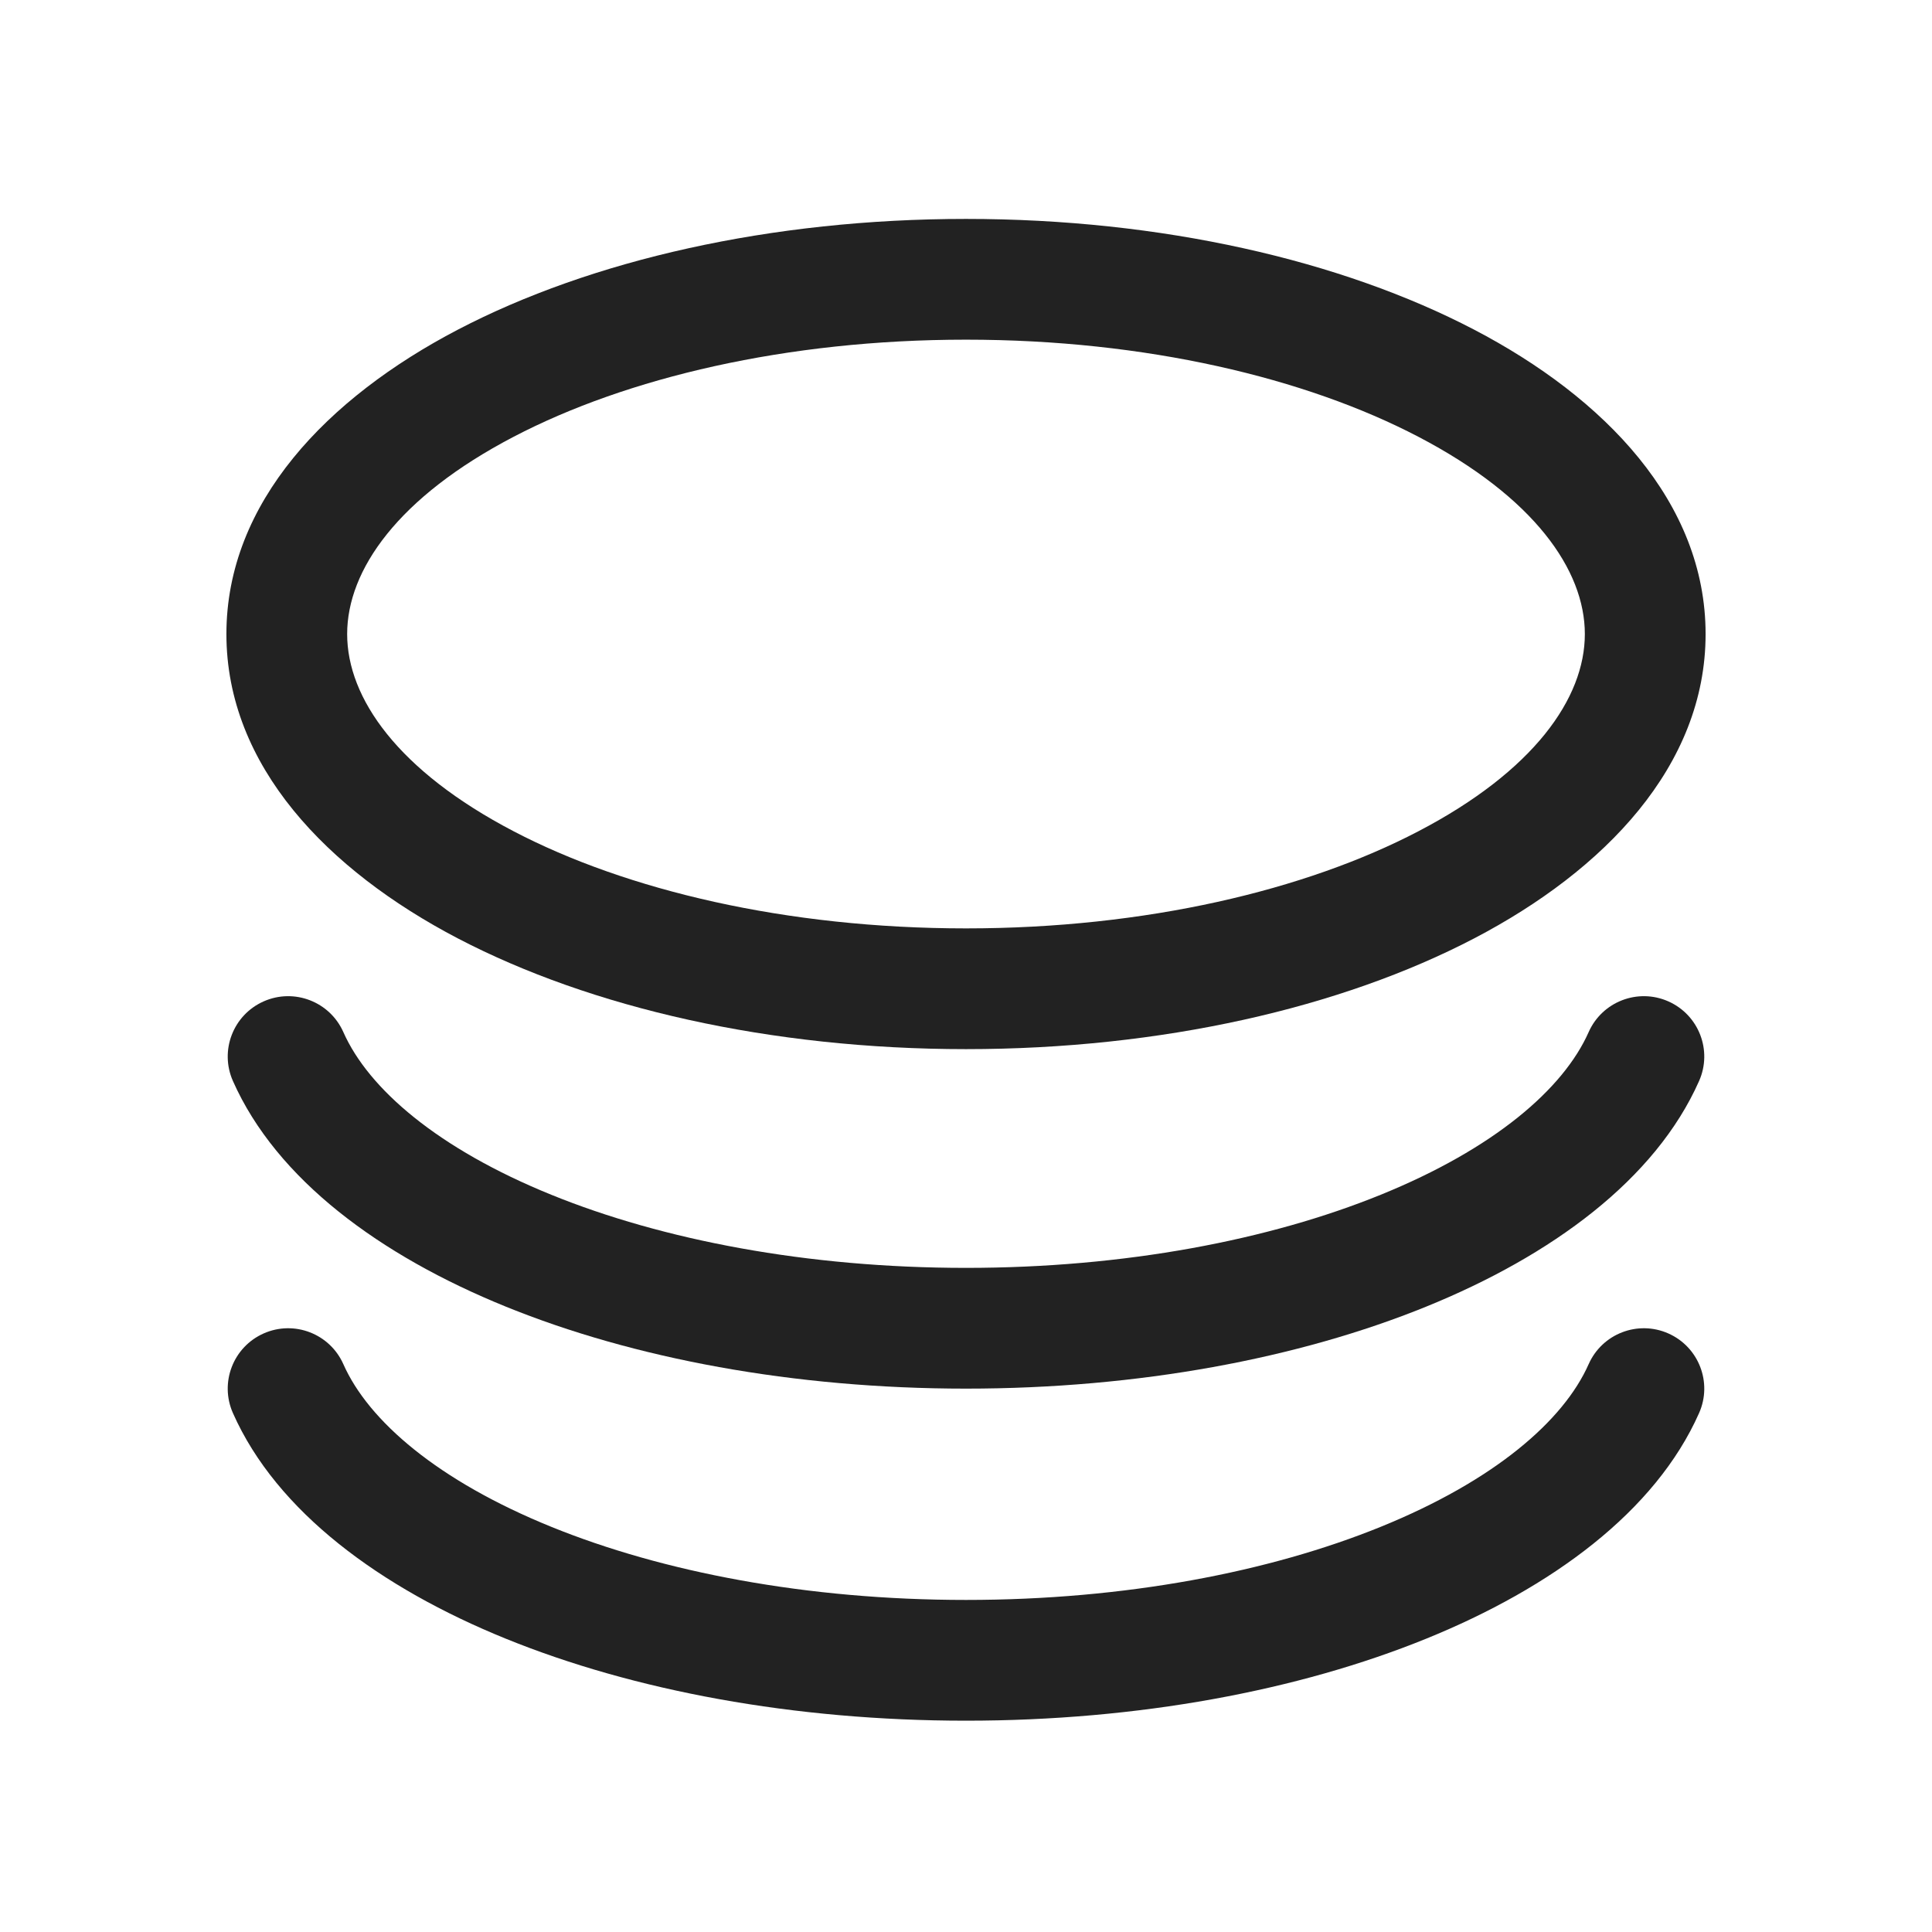
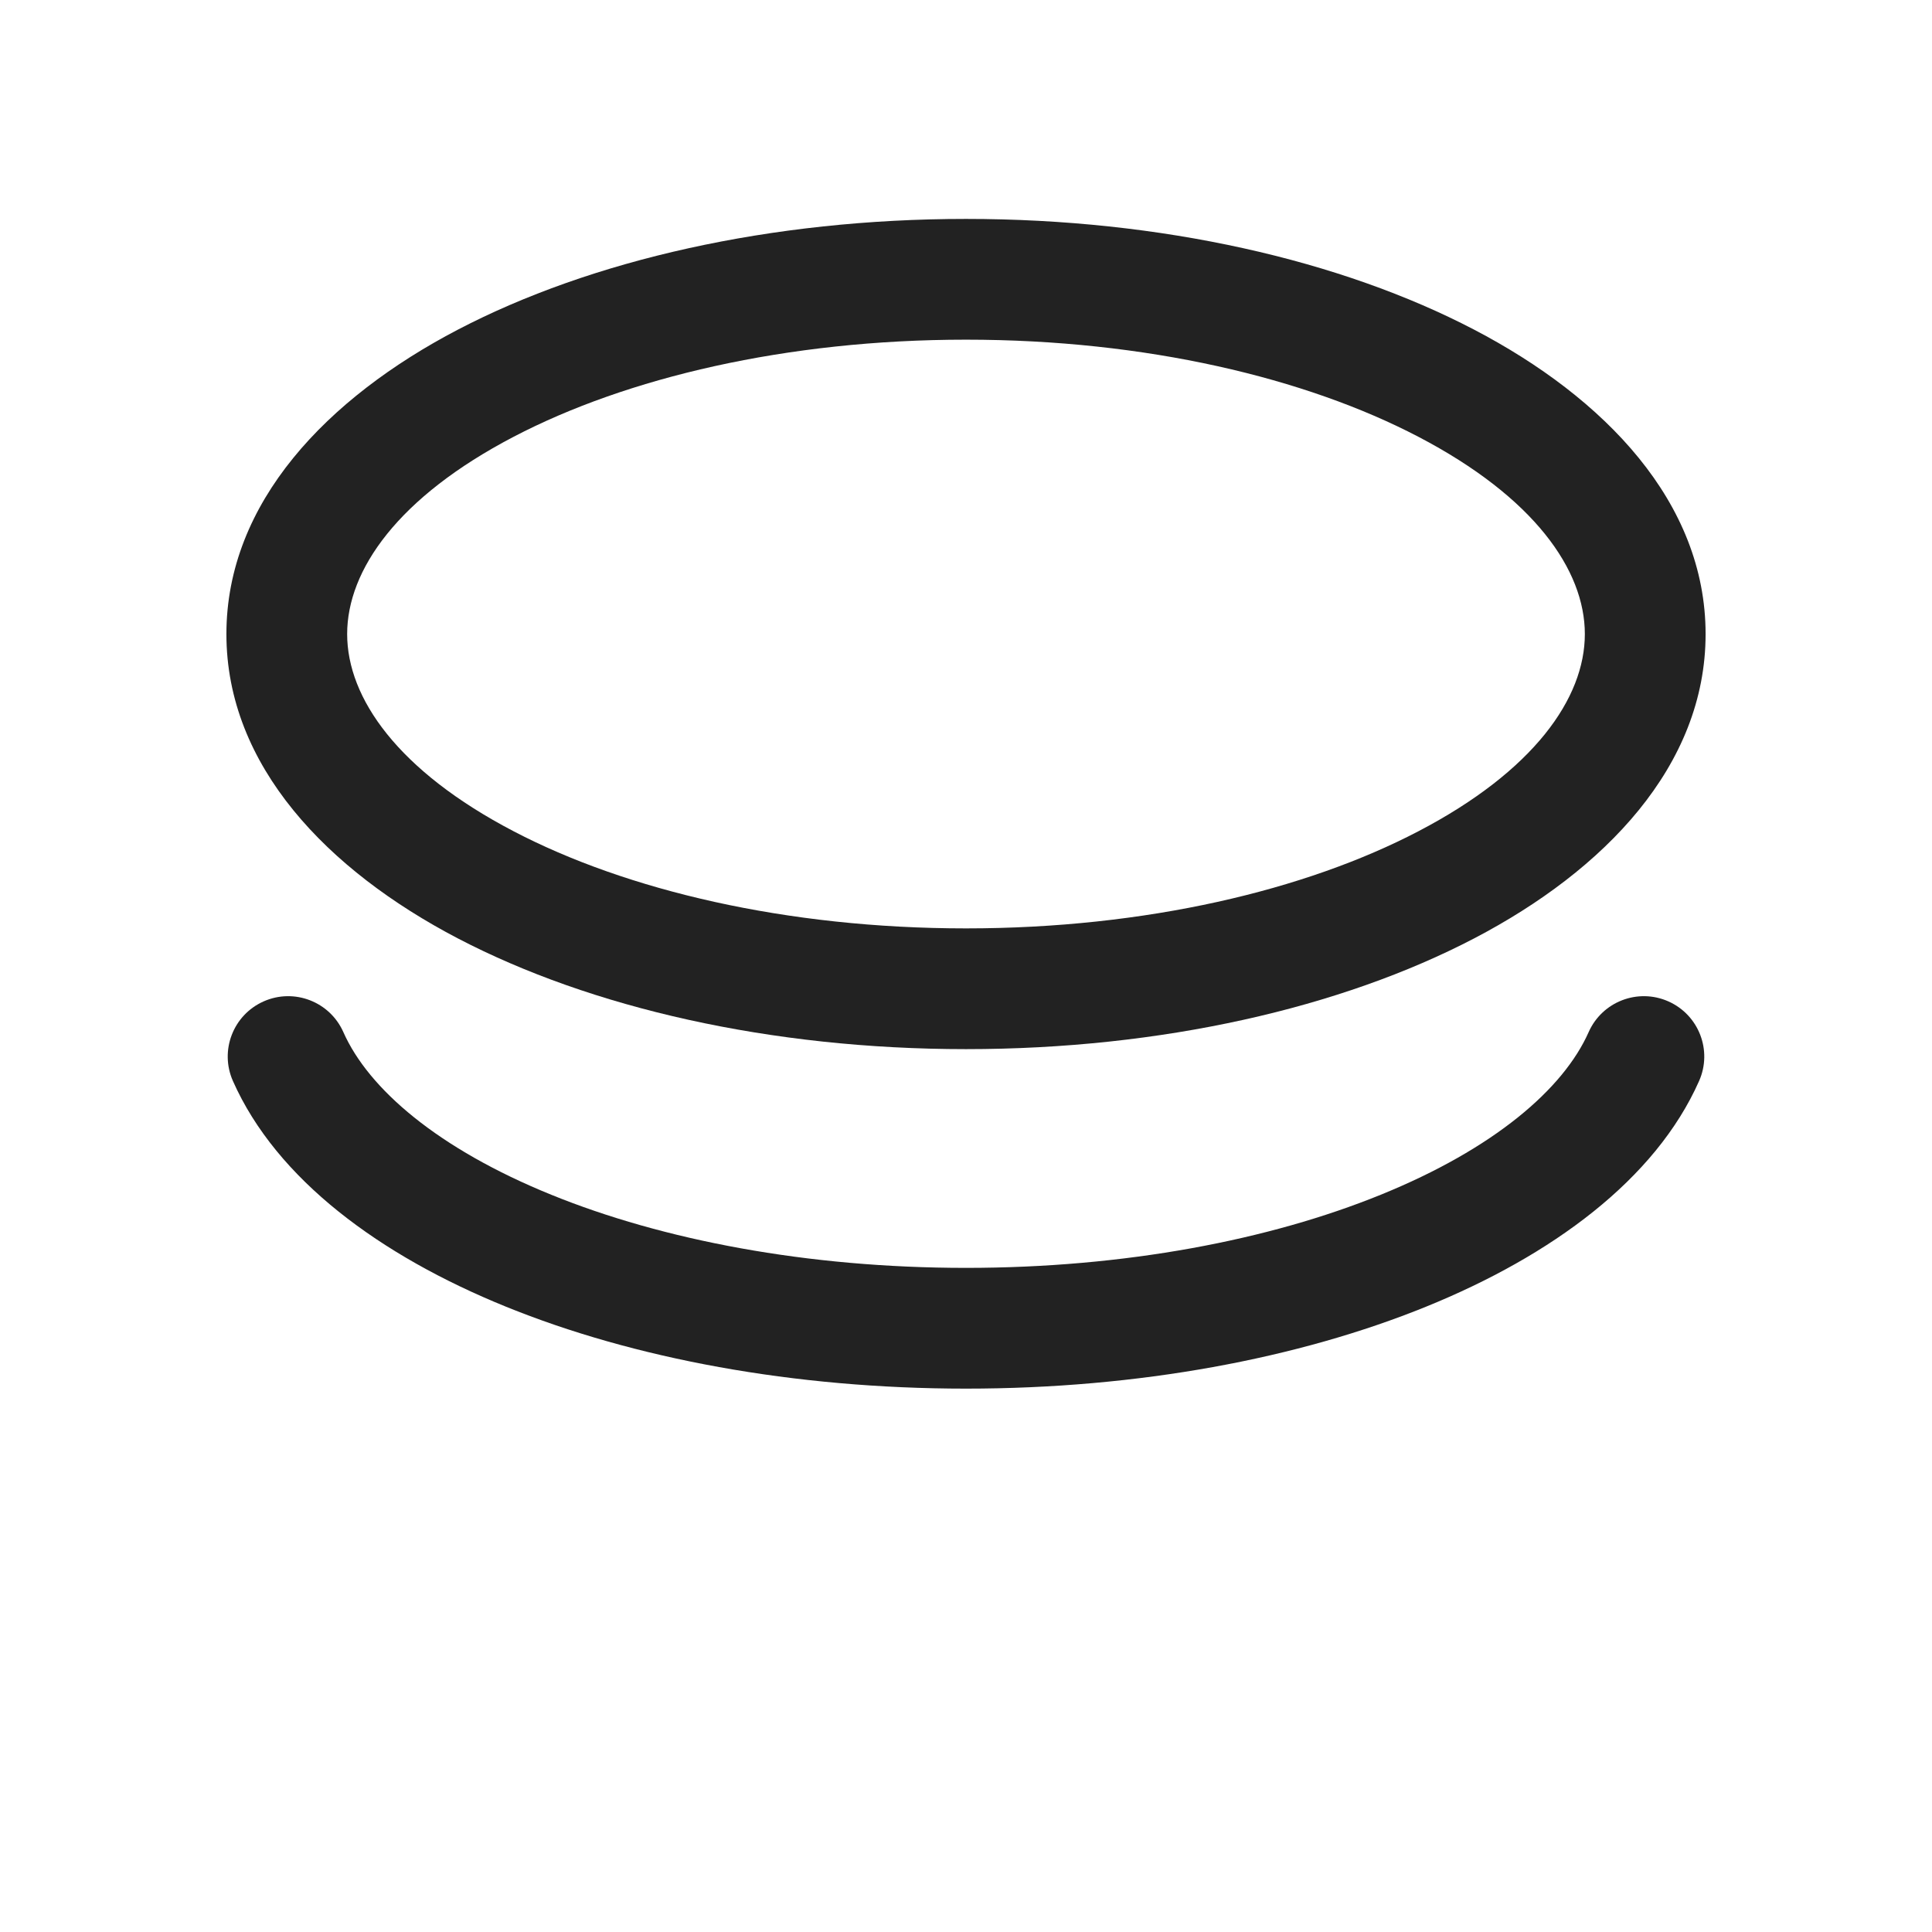
<svg xmlns="http://www.w3.org/2000/svg" width="32" height="32" viewBox="0 0 32 32" fill="none">
  <path fill-rule="evenodd" clip-rule="evenodd" d="M16 3.626C12.766 3.626 9.788 4.309 7.582 5.461C5.425 6.588 3.75 8.319 3.75 10.502C3.75 12.684 5.425 14.415 7.582 15.542C9.788 16.694 12.766 17.377 16 17.377C19.235 17.377 22.212 16.694 24.418 15.542C26.576 14.415 28.25 12.684 28.25 10.502C28.25 8.319 26.576 6.588 24.418 5.461C22.212 4.309 19.235 3.626 16 3.626ZM5.75 10.502C5.75 9.439 6.594 8.233 8.508 7.234C10.374 6.259 13.021 5.626 16 5.626C18.979 5.626 21.626 6.259 23.492 7.234C25.406 8.233 26.25 9.439 26.25 10.502C26.25 11.564 25.406 12.77 23.492 13.769C21.626 14.744 18.979 15.377 16 15.377C13.021 15.377 10.374 14.744 8.508 13.769C6.594 12.77 5.75 11.564 5.75 10.502Z" fill="#222222" />
  <path d="M4.367 16.586C4.872 16.362 5.463 16.59 5.687 17.095C6.104 18.036 7.254 19.027 9.131 19.789C10.972 20.537 13.363 21 16 21C18.637 21 21.028 20.537 22.869 19.789C24.746 19.027 25.896 18.036 26.313 17.095C26.537 16.59 27.128 16.362 27.633 16.586C28.138 16.81 28.366 17.4 28.142 17.905C27.418 19.538 25.7 20.798 23.622 21.642C21.508 22.501 18.856 23 16 23C13.144 23 10.492 22.501 8.378 21.642C6.3 20.798 4.582 19.538 3.858 17.905C3.634 17.4 3.862 16.81 4.367 16.586Z" fill="#222222" />
-   <path d="M4.367 22.086C4.872 21.862 5.463 22.09 5.687 22.595C6.104 23.536 7.254 24.527 9.131 25.289C10.972 26.037 13.363 26.5 16 26.5C18.637 26.5 21.028 26.037 22.869 25.289C24.746 24.527 25.896 23.536 26.313 22.595C26.537 22.09 27.128 21.862 27.633 22.086C28.138 22.31 28.366 22.9 28.142 23.405C27.418 25.038 25.7 26.298 23.622 27.142C21.508 28.001 18.856 28.5 16 28.5C13.144 28.5 10.492 28.001 8.378 27.142C6.3 26.298 4.582 25.038 3.858 23.405C3.634 22.9 3.862 22.31 4.367 22.086Z" fill="#222222" />
</svg>